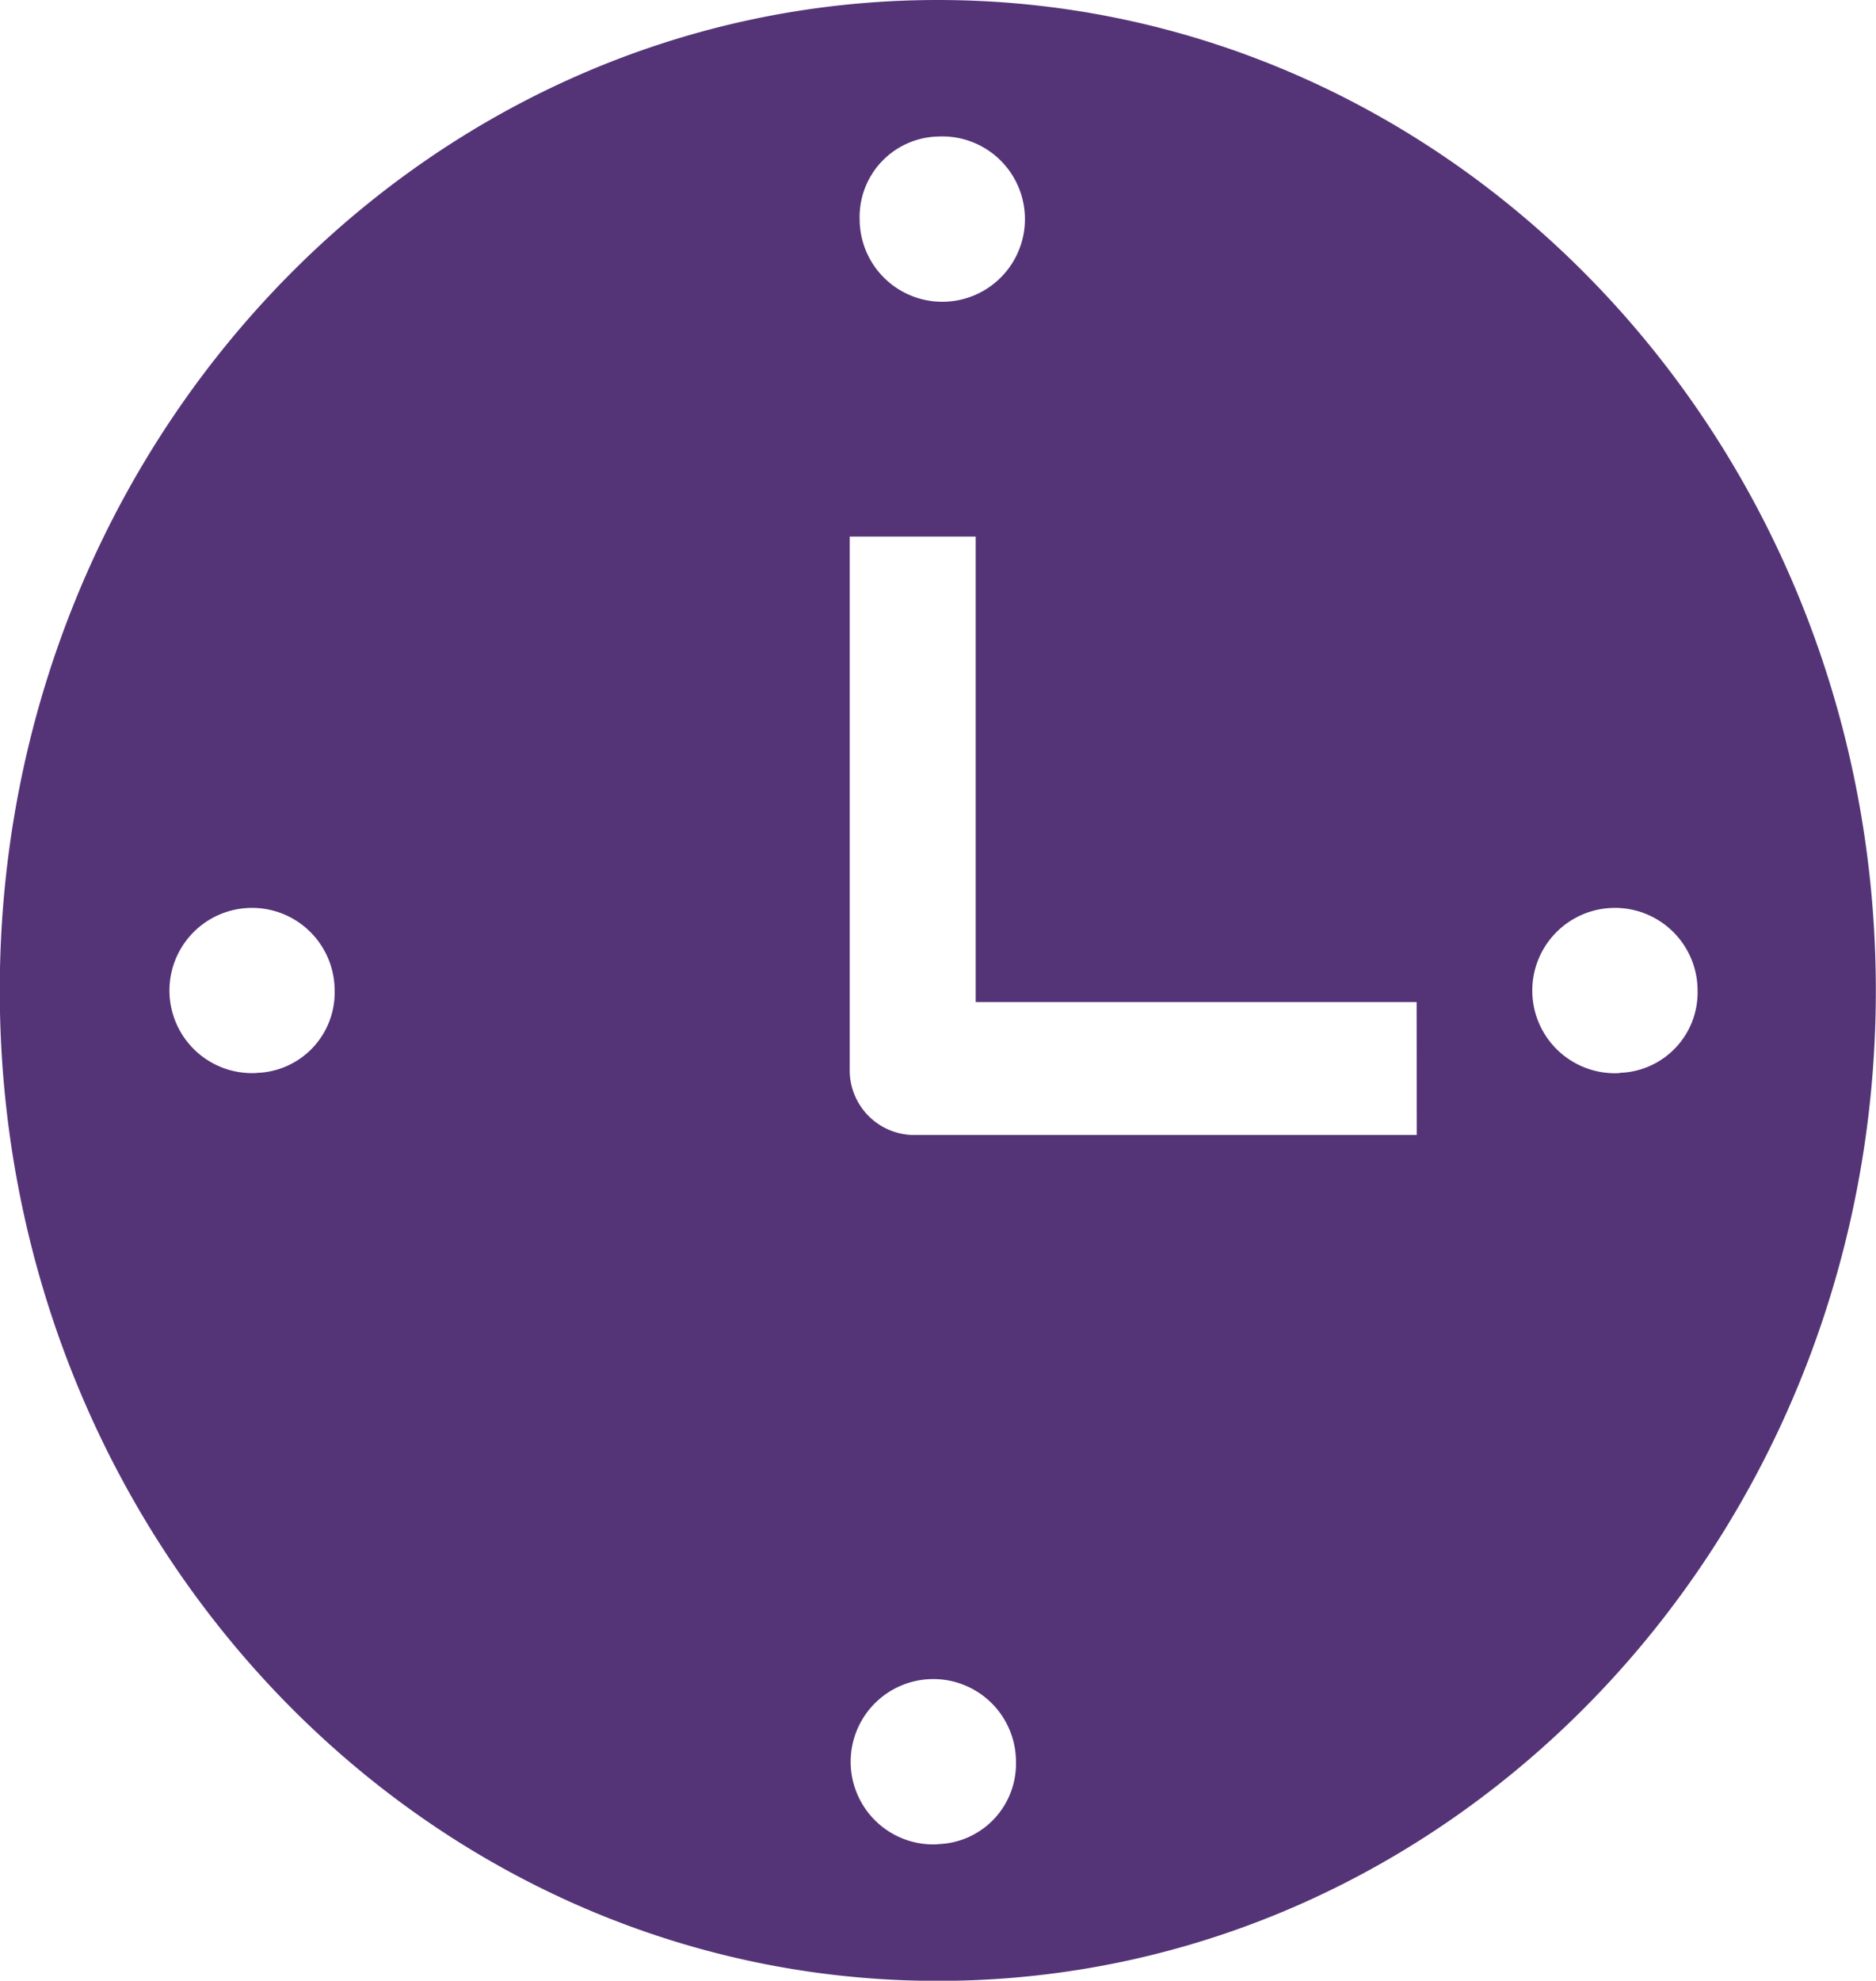
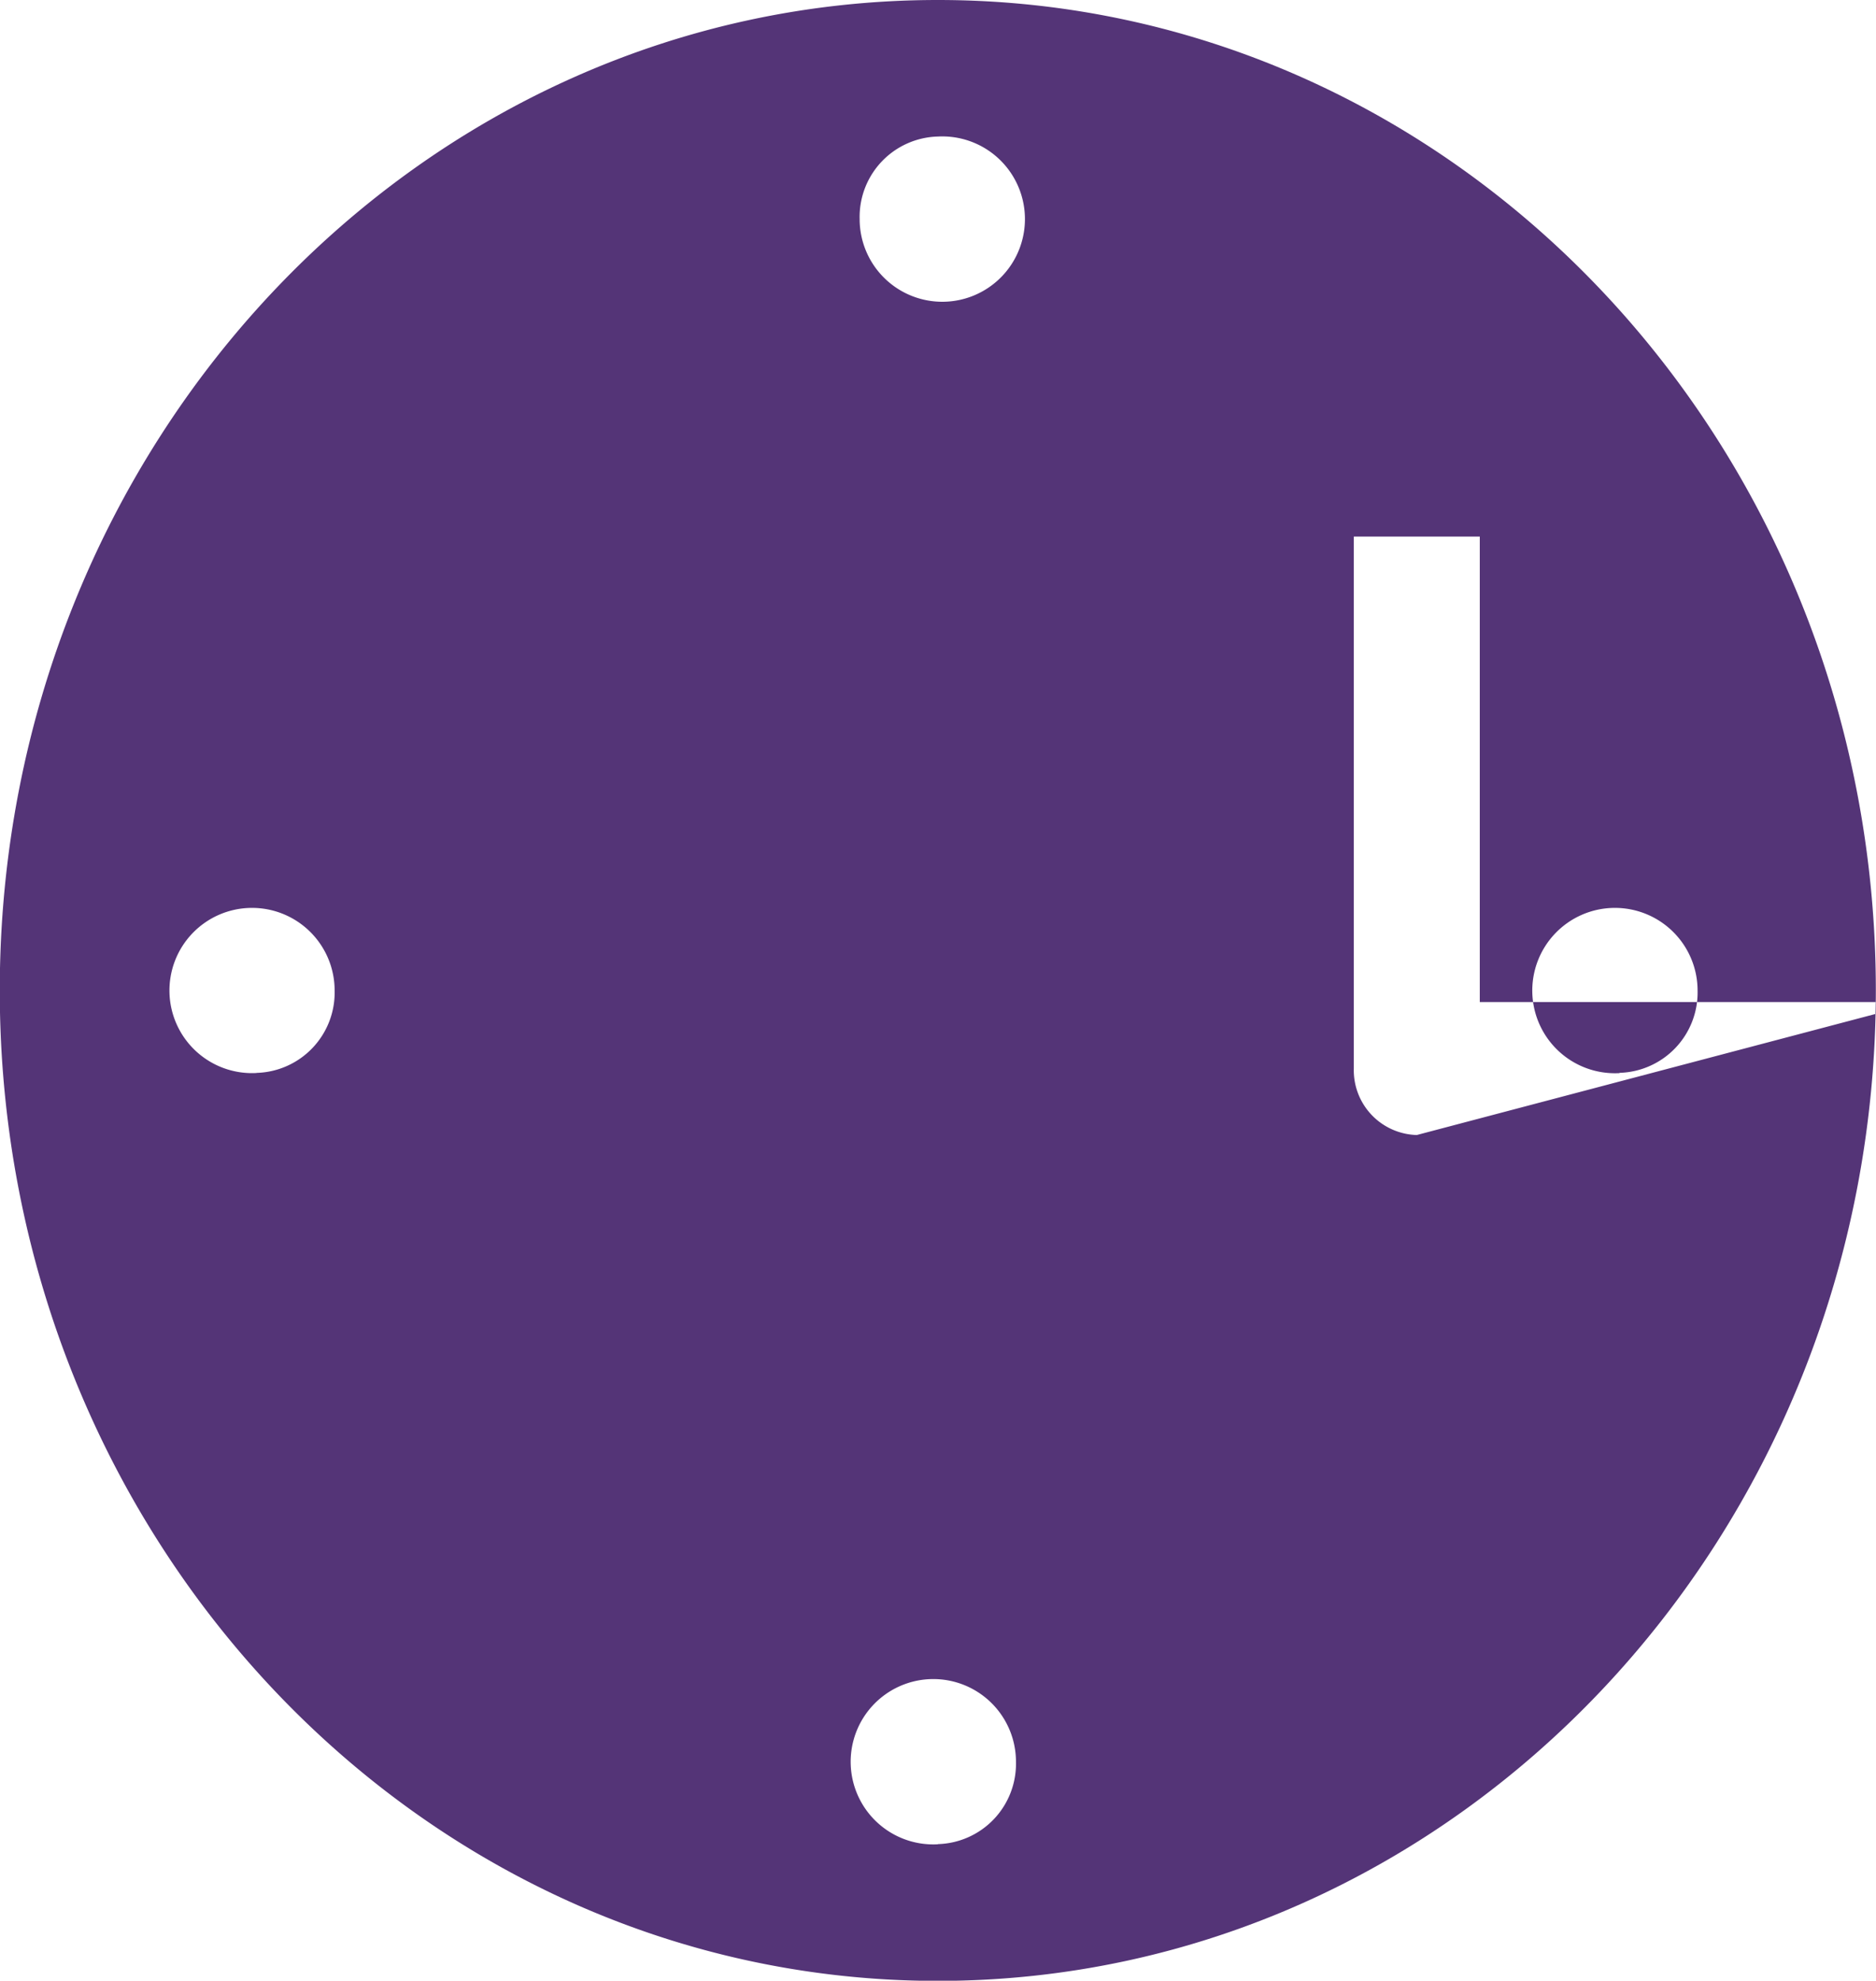
<svg xmlns="http://www.w3.org/2000/svg" width="33.867" height="35.745" viewBox="0 0 33.867 35.745">
  <defs>
    <style>.a{fill:#543477;}</style>
  </defs>
-   <path class="a" d="M833.4,661.052c-9.352,0-16.934,8-16.934,17.872S824.052,696.8,833.4,696.8s16.934-8,16.934-17.872S842.756,661.052,833.4,661.052Zm0,2.464a1.492,1.492,0,1,1-1.411,1.489A1.451,1.451,0,0,1,833.4,663.516Zm-12.3,16.9a1.491,1.491,0,1,1,1.411-1.489A1.451,1.451,0,0,1,821.1,680.414Zm12.3,13.919a1.492,1.492,0,1,1,1.411-1.489A1.451,1.451,0,0,1,833.4,694.332Zm8.647-12.8h-9.1a1.169,1.169,0,0,1-1.137-1.2v-9.6h2.274v8.4h7.96Zm3.658-1.117a1.492,1.492,0,1,1,1.411-1.489A1.451,1.451,0,0,1,845.708,680.413Z" transform="translate(-816.47 -661.052)" />
+   <path class="a" d="M833.4,661.052c-9.352,0-16.934,8-16.934,17.872S824.052,696.8,833.4,696.8s16.934-8,16.934-17.872S842.756,661.052,833.4,661.052Zm0,2.464a1.492,1.492,0,1,1-1.411,1.489A1.451,1.451,0,0,1,833.4,663.516Zm-12.3,16.9a1.491,1.491,0,1,1,1.411-1.489A1.451,1.451,0,0,1,821.1,680.414Zm12.3,13.919a1.492,1.492,0,1,1,1.411-1.489A1.451,1.451,0,0,1,833.4,694.332Zm8.647-12.8a1.169,1.169,0,0,1-1.137-1.2v-9.6h2.274v8.4h7.96Zm3.658-1.117a1.492,1.492,0,1,1,1.411-1.489A1.451,1.451,0,0,1,845.708,680.413Z" transform="translate(-816.47 -661.052)" />
</svg>